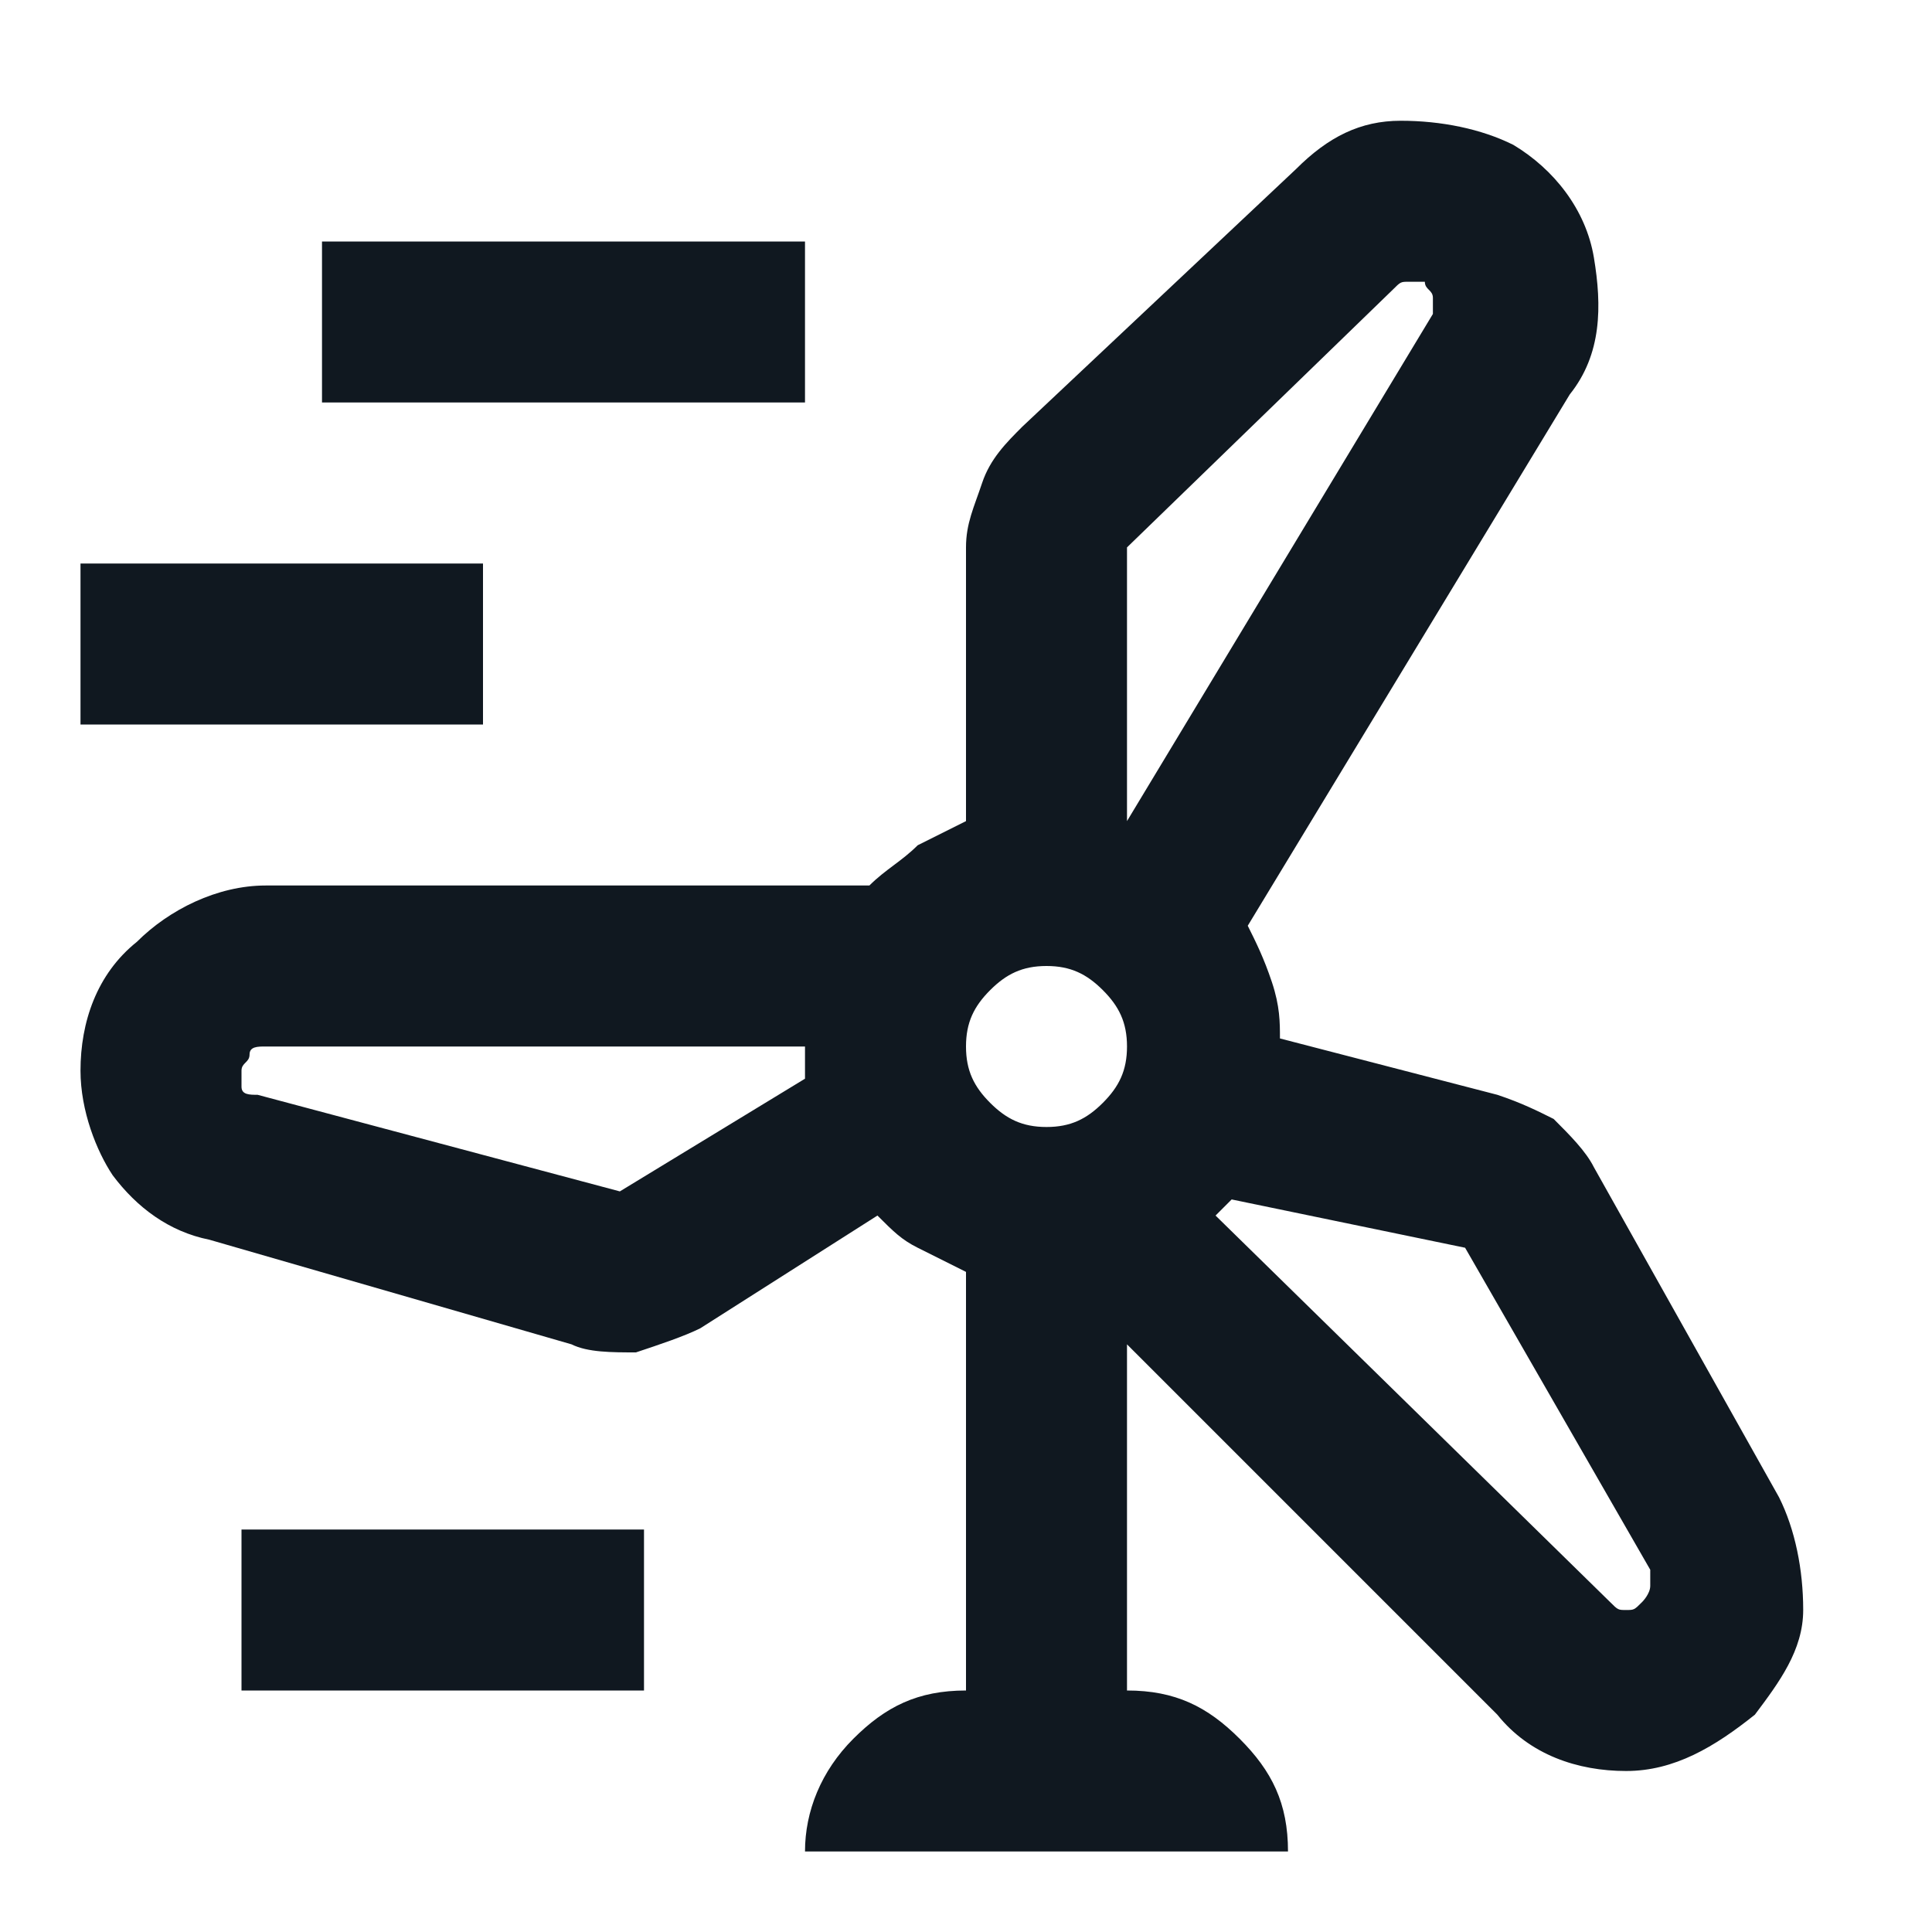
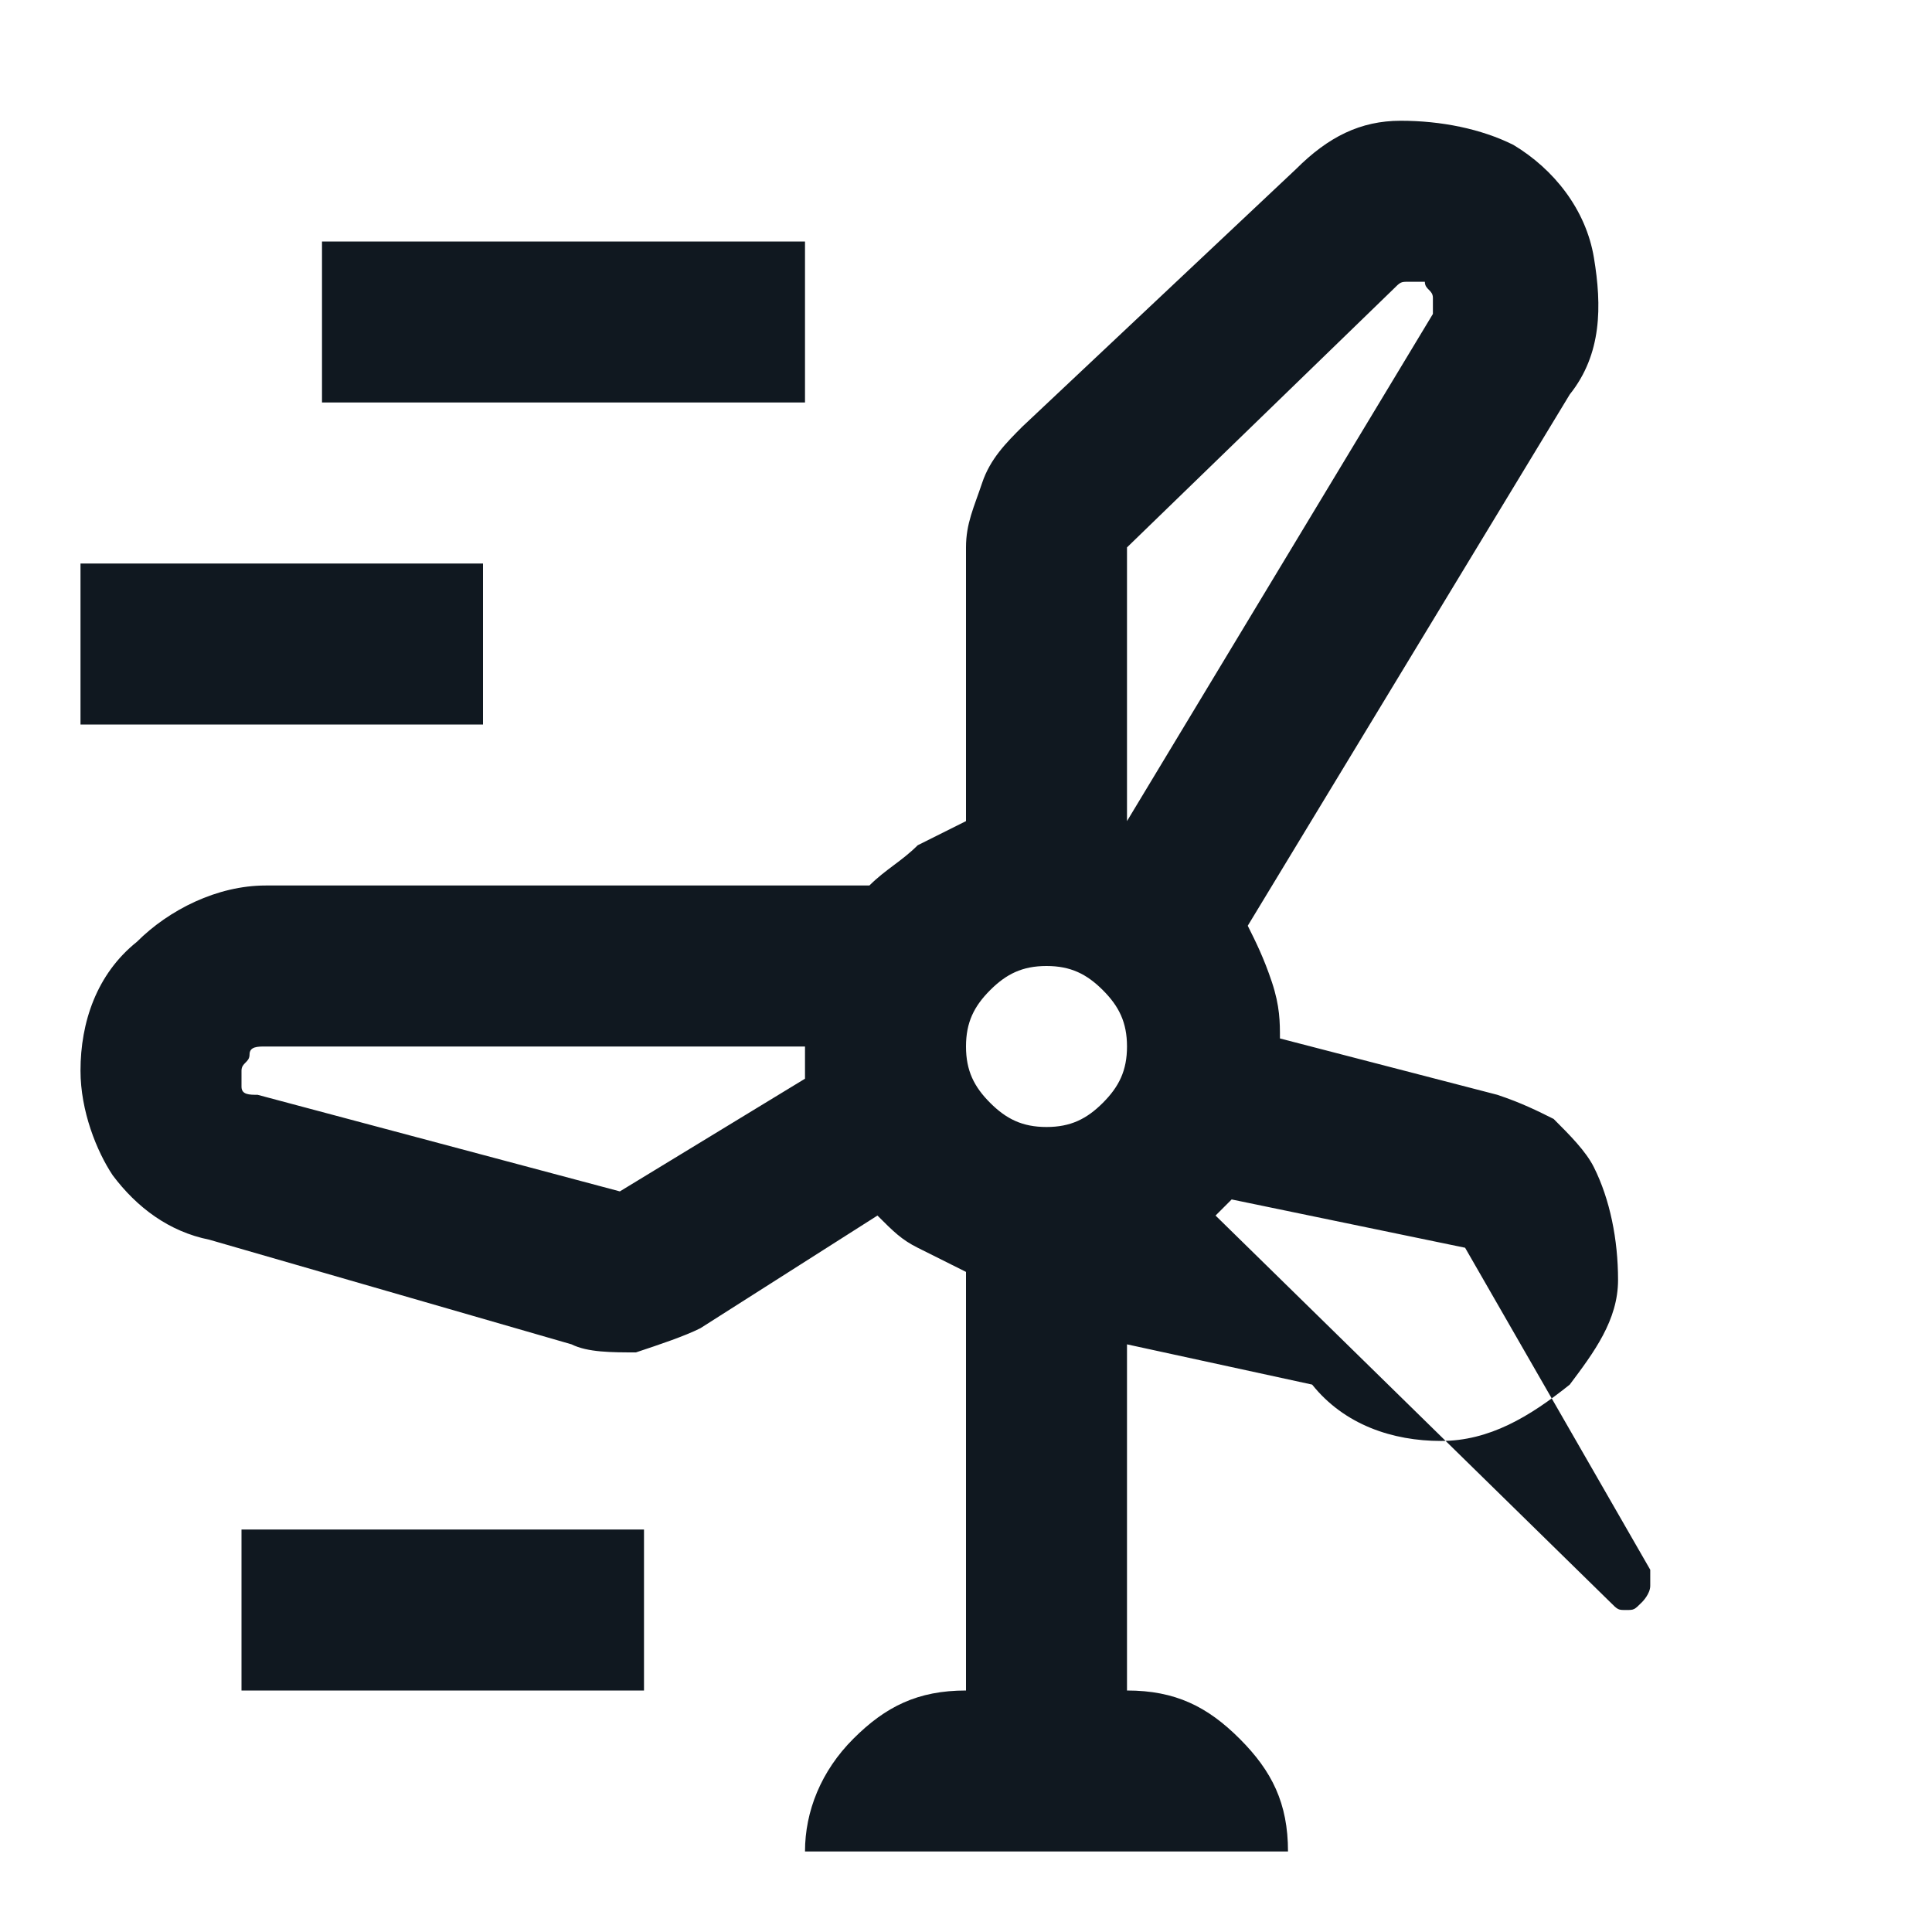
<svg xmlns="http://www.w3.org/2000/svg" version="1.1" id="Layer_1" x="0px" y="0px" viewBox="0 0 24 24" style="enable-background:new 0 0 24 24;" xml:space="preserve">
  <style type="text/css">
	.st0{fill:#101820;}
</style>
-   <path class="st0" d="M10,23c0-0.5,0.2-1,0.6-1.4S11.4,21,12,21v-5.2c-0.2-0.1-0.4-0.2-0.6-0.3s-0.3-0.2-0.5-0.4l-2.2,1.4  c-0.2,0.1-0.5,0.2-0.8,0.3c-0.3,0-0.6,0-0.8-0.1l-4.5-1.3c-0.5-0.1-0.9-0.4-1.2-0.8C1.2,14.3,1,13.8,1,13.3c0-0.6,0.2-1.2,0.7-1.6  c0.4-0.4,1-0.7,1.6-0.7h7.5c0.2-0.2,0.4-0.3,0.6-0.5c0.2-0.1,0.4-0.2,0.6-0.3V6.8c0-0.3,0.1-0.5,0.2-0.8s0.3-0.5,0.5-0.7l3.4-3.2  c0.4-0.4,0.8-0.6,1.3-0.6c0.5,0,1,0.1,1.4,0.3c0.5,0.3,0.9,0.8,1,1.4s0.1,1.2-0.3,1.7l-4,6.6c0.1,0.2,0.2,0.4,0.3,0.7  s0.1,0.5,0.1,0.7l2.7,0.7c0.3,0.1,0.5,0.2,0.7,0.3c0.2,0.2,0.4,0.4,0.5,0.6l2.3,4.1c0.2,0.4,0.3,0.9,0.3,1.4s-0.3,0.9-0.6,1.3  c-0.5,0.4-1,0.7-1.6,0.7s-1.2-0.2-1.6-0.7L14,16.7V21c0.6,0,1,0.2,1.4,0.6S16,22.4,16,23H10z M4,5V3h6v2H4z M14,6.8v3.4c0,0,0,0,0,0  c0,0,0,0,0,0l3.8-6.3c0-0.1,0-0.1,0-0.2c0-0.1-0.1-0.1-0.1-0.2c0,0-0.1,0-0.2,0c-0.1,0-0.1,0-0.2,0.1L14,6.8z M1,9V7h5v2H1z M13,14  c0.3,0,0.5-0.1,0.7-0.3c0.2-0.2,0.3-0.4,0.3-0.7s-0.1-0.5-0.3-0.7C13.5,12.1,13.3,12,13,12c-0.3,0-0.5,0.1-0.7,0.3  C12.1,12.5,12,12.7,12,13s0.1,0.5,0.3,0.7S12.7,14,13,14z M7.7,14.8l2.3-1.4c0-0.1,0-0.2,0-0.2V13H3.3c-0.1,0-0.2,0-0.2,0.1  S3,13.2,3,13.3c0,0.1,0,0.1,0,0.2c0,0.1,0.1,0.1,0.2,0.1L7.7,14.8z M18.2,15.5l-2.9-0.6c0,0-0.1,0.1-0.1,0.1s-0.1,0.1-0.1,0.1  l4.9,4.8c0.1,0.1,0.1,0.1,0.2,0.1s0.1,0,0.2-0.1c0,0,0.1-0.1,0.1-0.2c0-0.1,0-0.1,0-0.2L18.2,15.5z M3,21v-2h5v2H3z" />
+   <path class="st0" d="M10,23c0-0.5,0.2-1,0.6-1.4S11.4,21,12,21v-5.2c-0.2-0.1-0.4-0.2-0.6-0.3s-0.3-0.2-0.5-0.4l-2.2,1.4  c-0.2,0.1-0.5,0.2-0.8,0.3c-0.3,0-0.6,0-0.8-0.1l-4.5-1.3c-0.5-0.1-0.9-0.4-1.2-0.8C1.2,14.3,1,13.8,1,13.3c0-0.6,0.2-1.2,0.7-1.6  c0.4-0.4,1-0.7,1.6-0.7h7.5c0.2-0.2,0.4-0.3,0.6-0.5c0.2-0.1,0.4-0.2,0.6-0.3V6.8c0-0.3,0.1-0.5,0.2-0.8s0.3-0.5,0.5-0.7l3.4-3.2  c0.4-0.4,0.8-0.6,1.3-0.6c0.5,0,1,0.1,1.4,0.3c0.5,0.3,0.9,0.8,1,1.4s0.1,1.2-0.3,1.7l-4,6.6c0.1,0.2,0.2,0.4,0.3,0.7  s0.1,0.5,0.1,0.7l2.7,0.7c0.3,0.1,0.5,0.2,0.7,0.3c0.2,0.2,0.4,0.4,0.5,0.6c0.2,0.4,0.3,0.9,0.3,1.4s-0.3,0.9-0.6,1.3  c-0.5,0.4-1,0.7-1.6,0.7s-1.2-0.2-1.6-0.7L14,16.7V21c0.6,0,1,0.2,1.4,0.6S16,22.4,16,23H10z M4,5V3h6v2H4z M14,6.8v3.4c0,0,0,0,0,0  c0,0,0,0,0,0l3.8-6.3c0-0.1,0-0.1,0-0.2c0-0.1-0.1-0.1-0.1-0.2c0,0-0.1,0-0.2,0c-0.1,0-0.1,0-0.2,0.1L14,6.8z M1,9V7h5v2H1z M13,14  c0.3,0,0.5-0.1,0.7-0.3c0.2-0.2,0.3-0.4,0.3-0.7s-0.1-0.5-0.3-0.7C13.5,12.1,13.3,12,13,12c-0.3,0-0.5,0.1-0.7,0.3  C12.1,12.5,12,12.7,12,13s0.1,0.5,0.3,0.7S12.7,14,13,14z M7.7,14.8l2.3-1.4c0-0.1,0-0.2,0-0.2V13H3.3c-0.1,0-0.2,0-0.2,0.1  S3,13.2,3,13.3c0,0.1,0,0.1,0,0.2c0,0.1,0.1,0.1,0.2,0.1L7.7,14.8z M18.2,15.5l-2.9-0.6c0,0-0.1,0.1-0.1,0.1s-0.1,0.1-0.1,0.1  l4.9,4.8c0.1,0.1,0.1,0.1,0.2,0.1s0.1,0,0.2-0.1c0,0,0.1-0.1,0.1-0.2c0-0.1,0-0.1,0-0.2L18.2,15.5z M3,21v-2h5v2H3z" />
</svg>